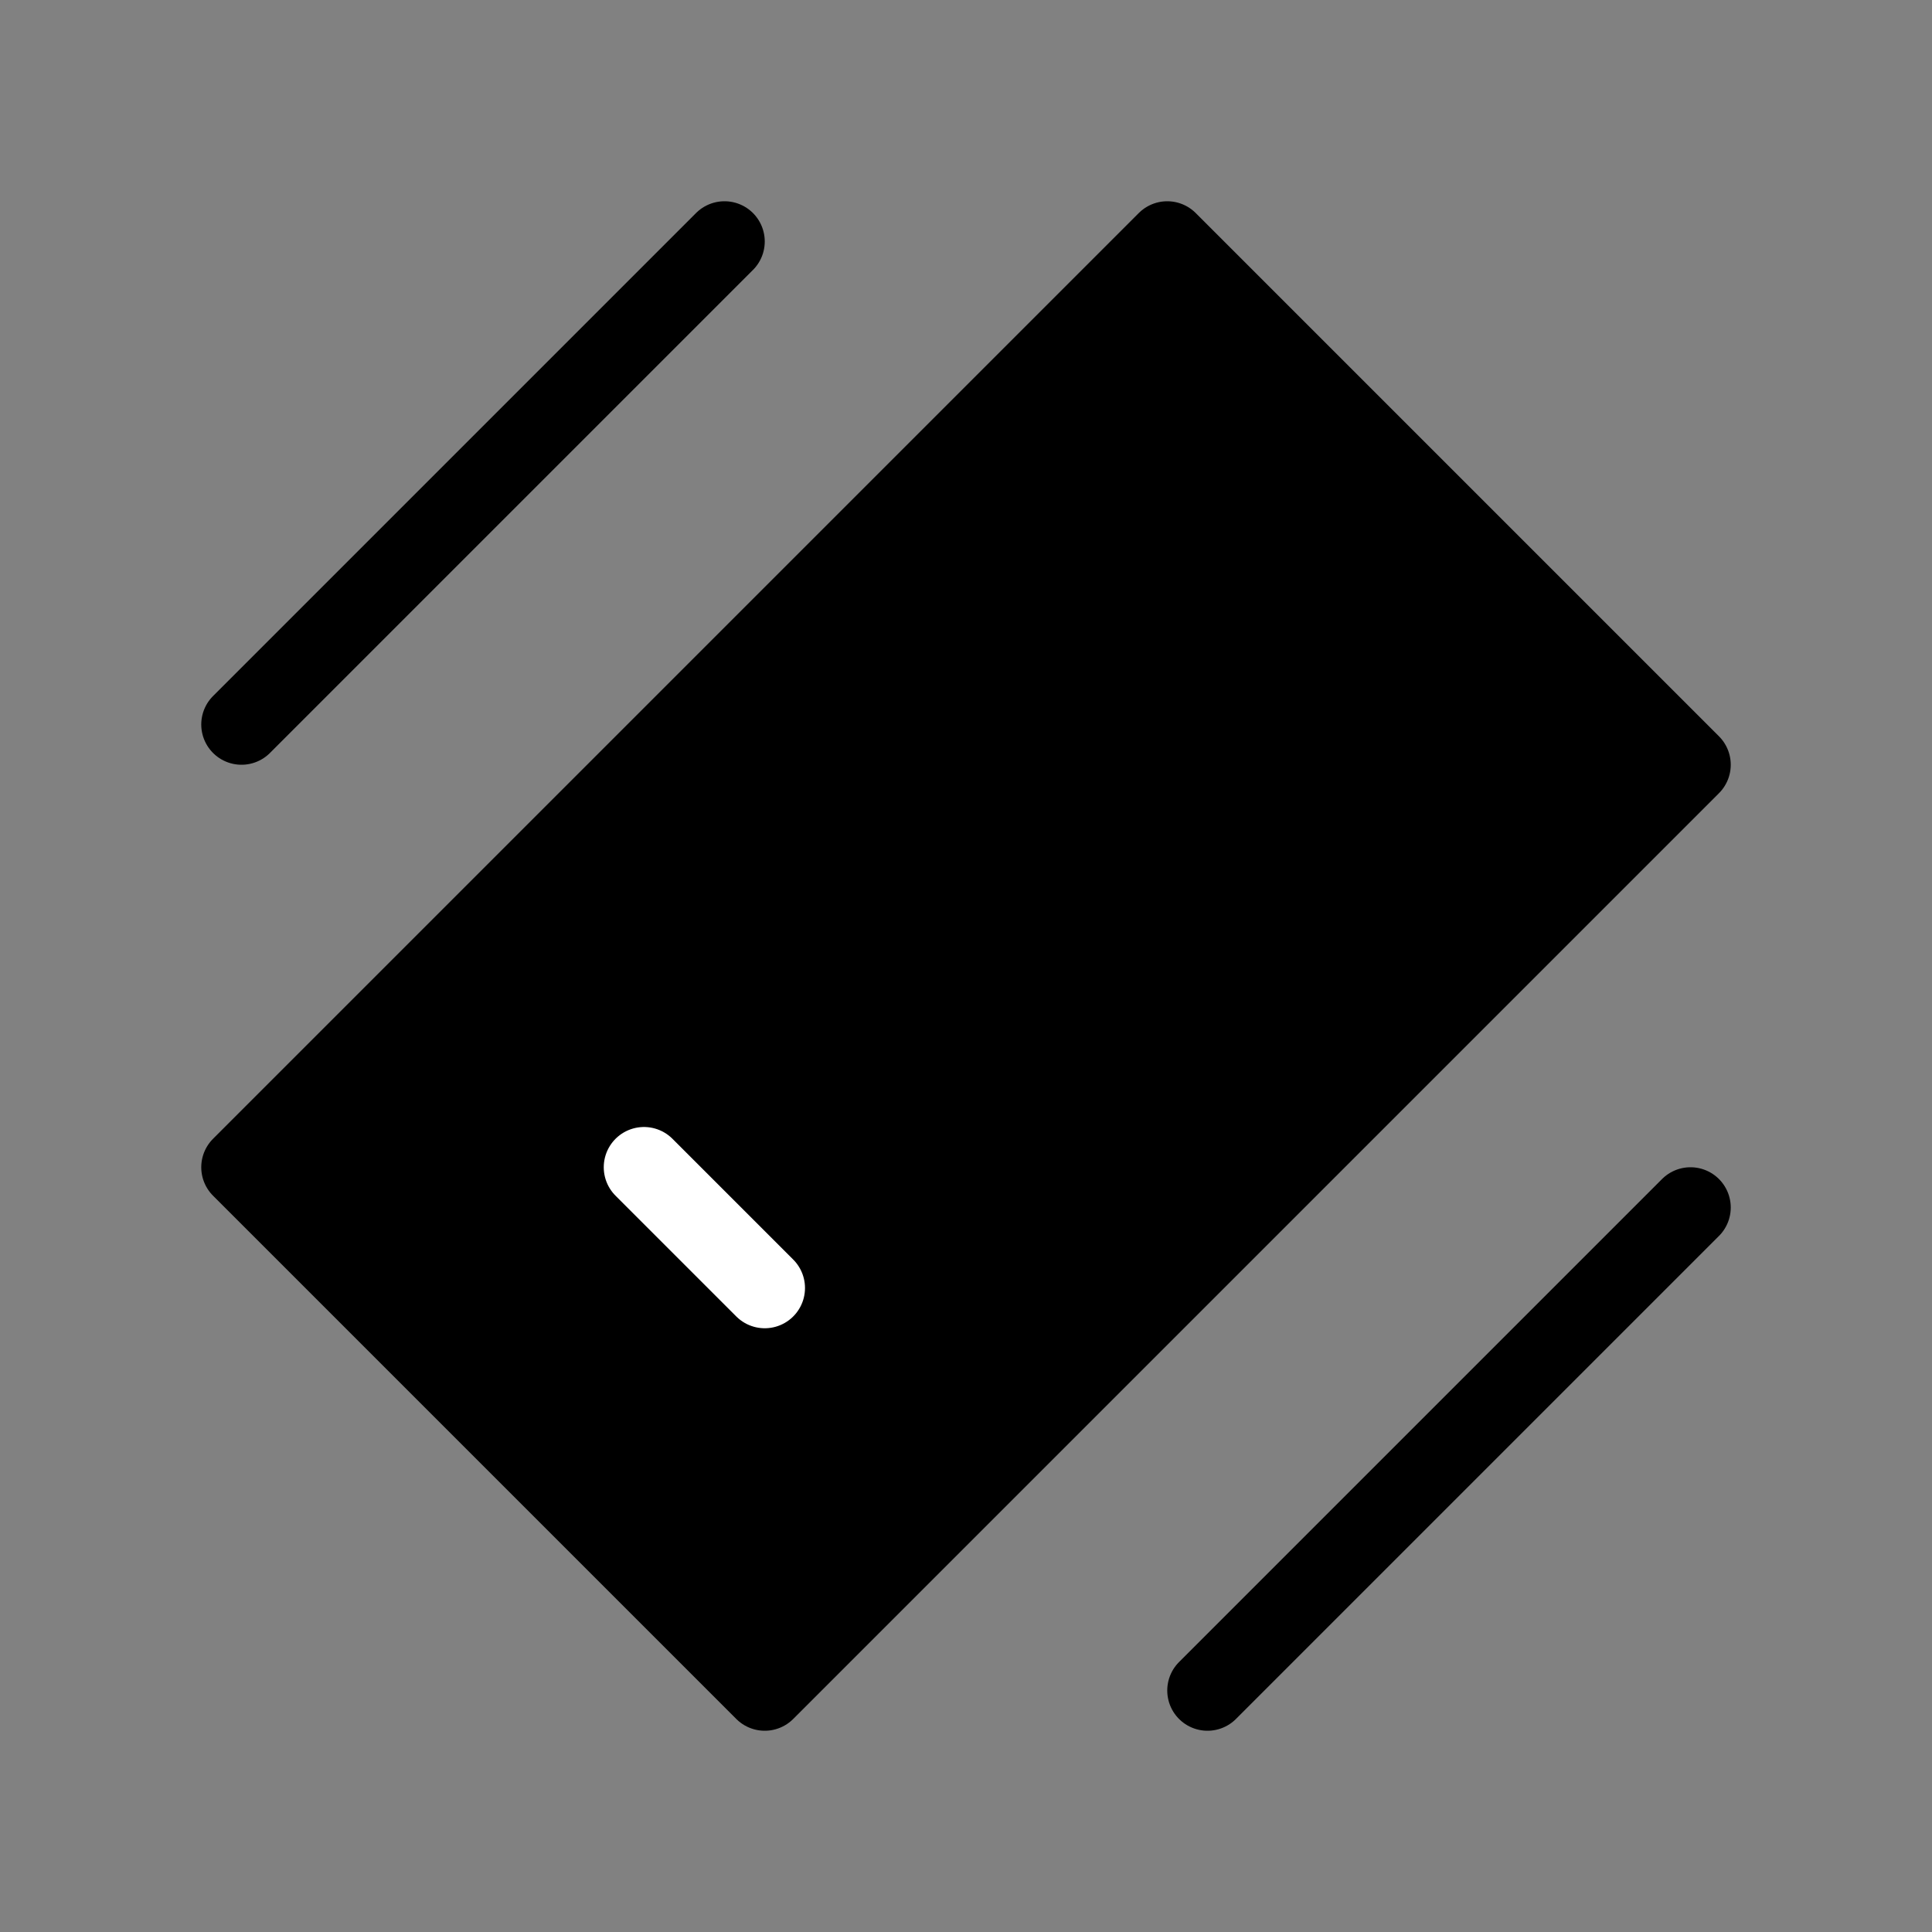
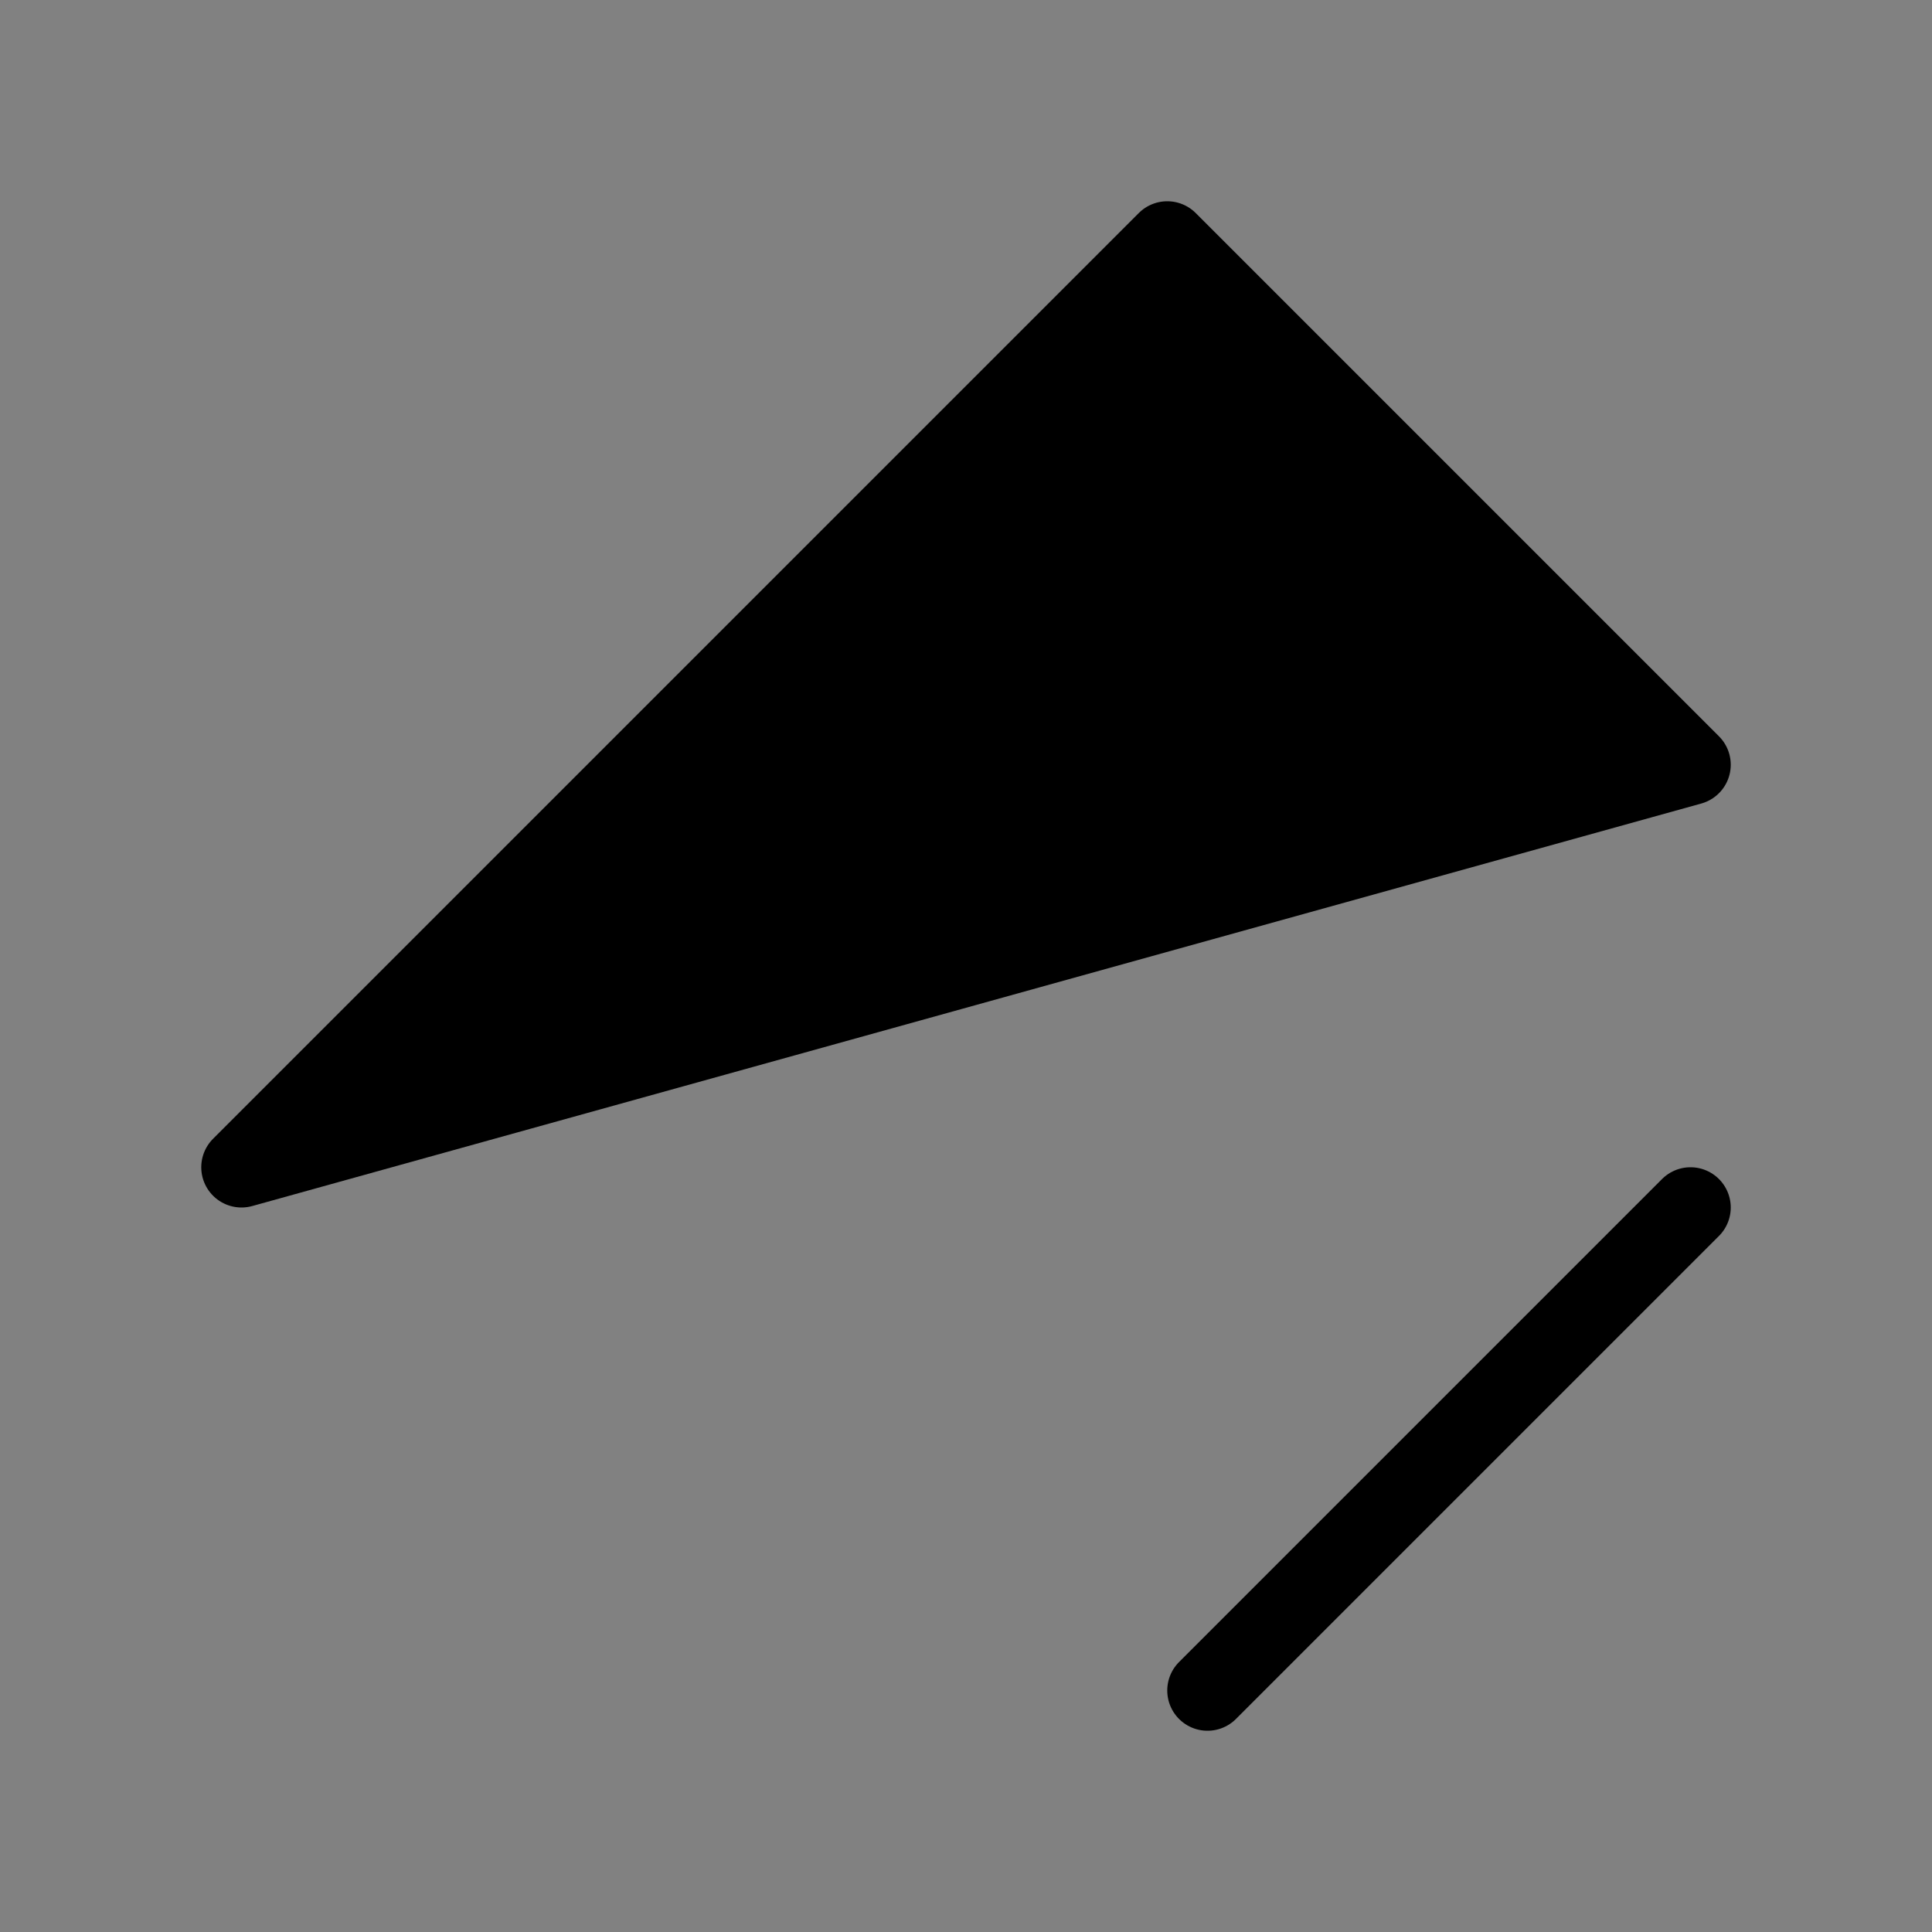
<svg xmlns="http://www.w3.org/2000/svg" viewBox="0 0 48 48" fill="none">
  <rect x="0" y="0" width="48" height="48" fill="#808080" stroke="none" />
  <rect width="48" height="48" fill="white" fill-opacity="0.01" />
-   <path d="M42 19L29 6L6 29L19 42L42 19Z" fill="currentColor" stroke="currentColor" stroke-width="2" stroke-linecap="round" stroke-linejoin="round" />
-   <path d="M16 29L19 32" stroke="#fff" stroke-width="2" stroke-linecap="round" stroke-linejoin="round" />
+   <path d="M42 19L29 6L6 29L42 19Z" fill="currentColor" stroke="currentColor" stroke-width="2" stroke-linecap="round" stroke-linejoin="round" />
  <path d="M30 42L42 30" stroke="currentColor" stroke-width="2" stroke-linecap="round" stroke-linejoin="round" />
-   <path d="M6 18L18 6" stroke="currentColor" stroke-width="2" stroke-linecap="round" stroke-linejoin="round" />
</svg>